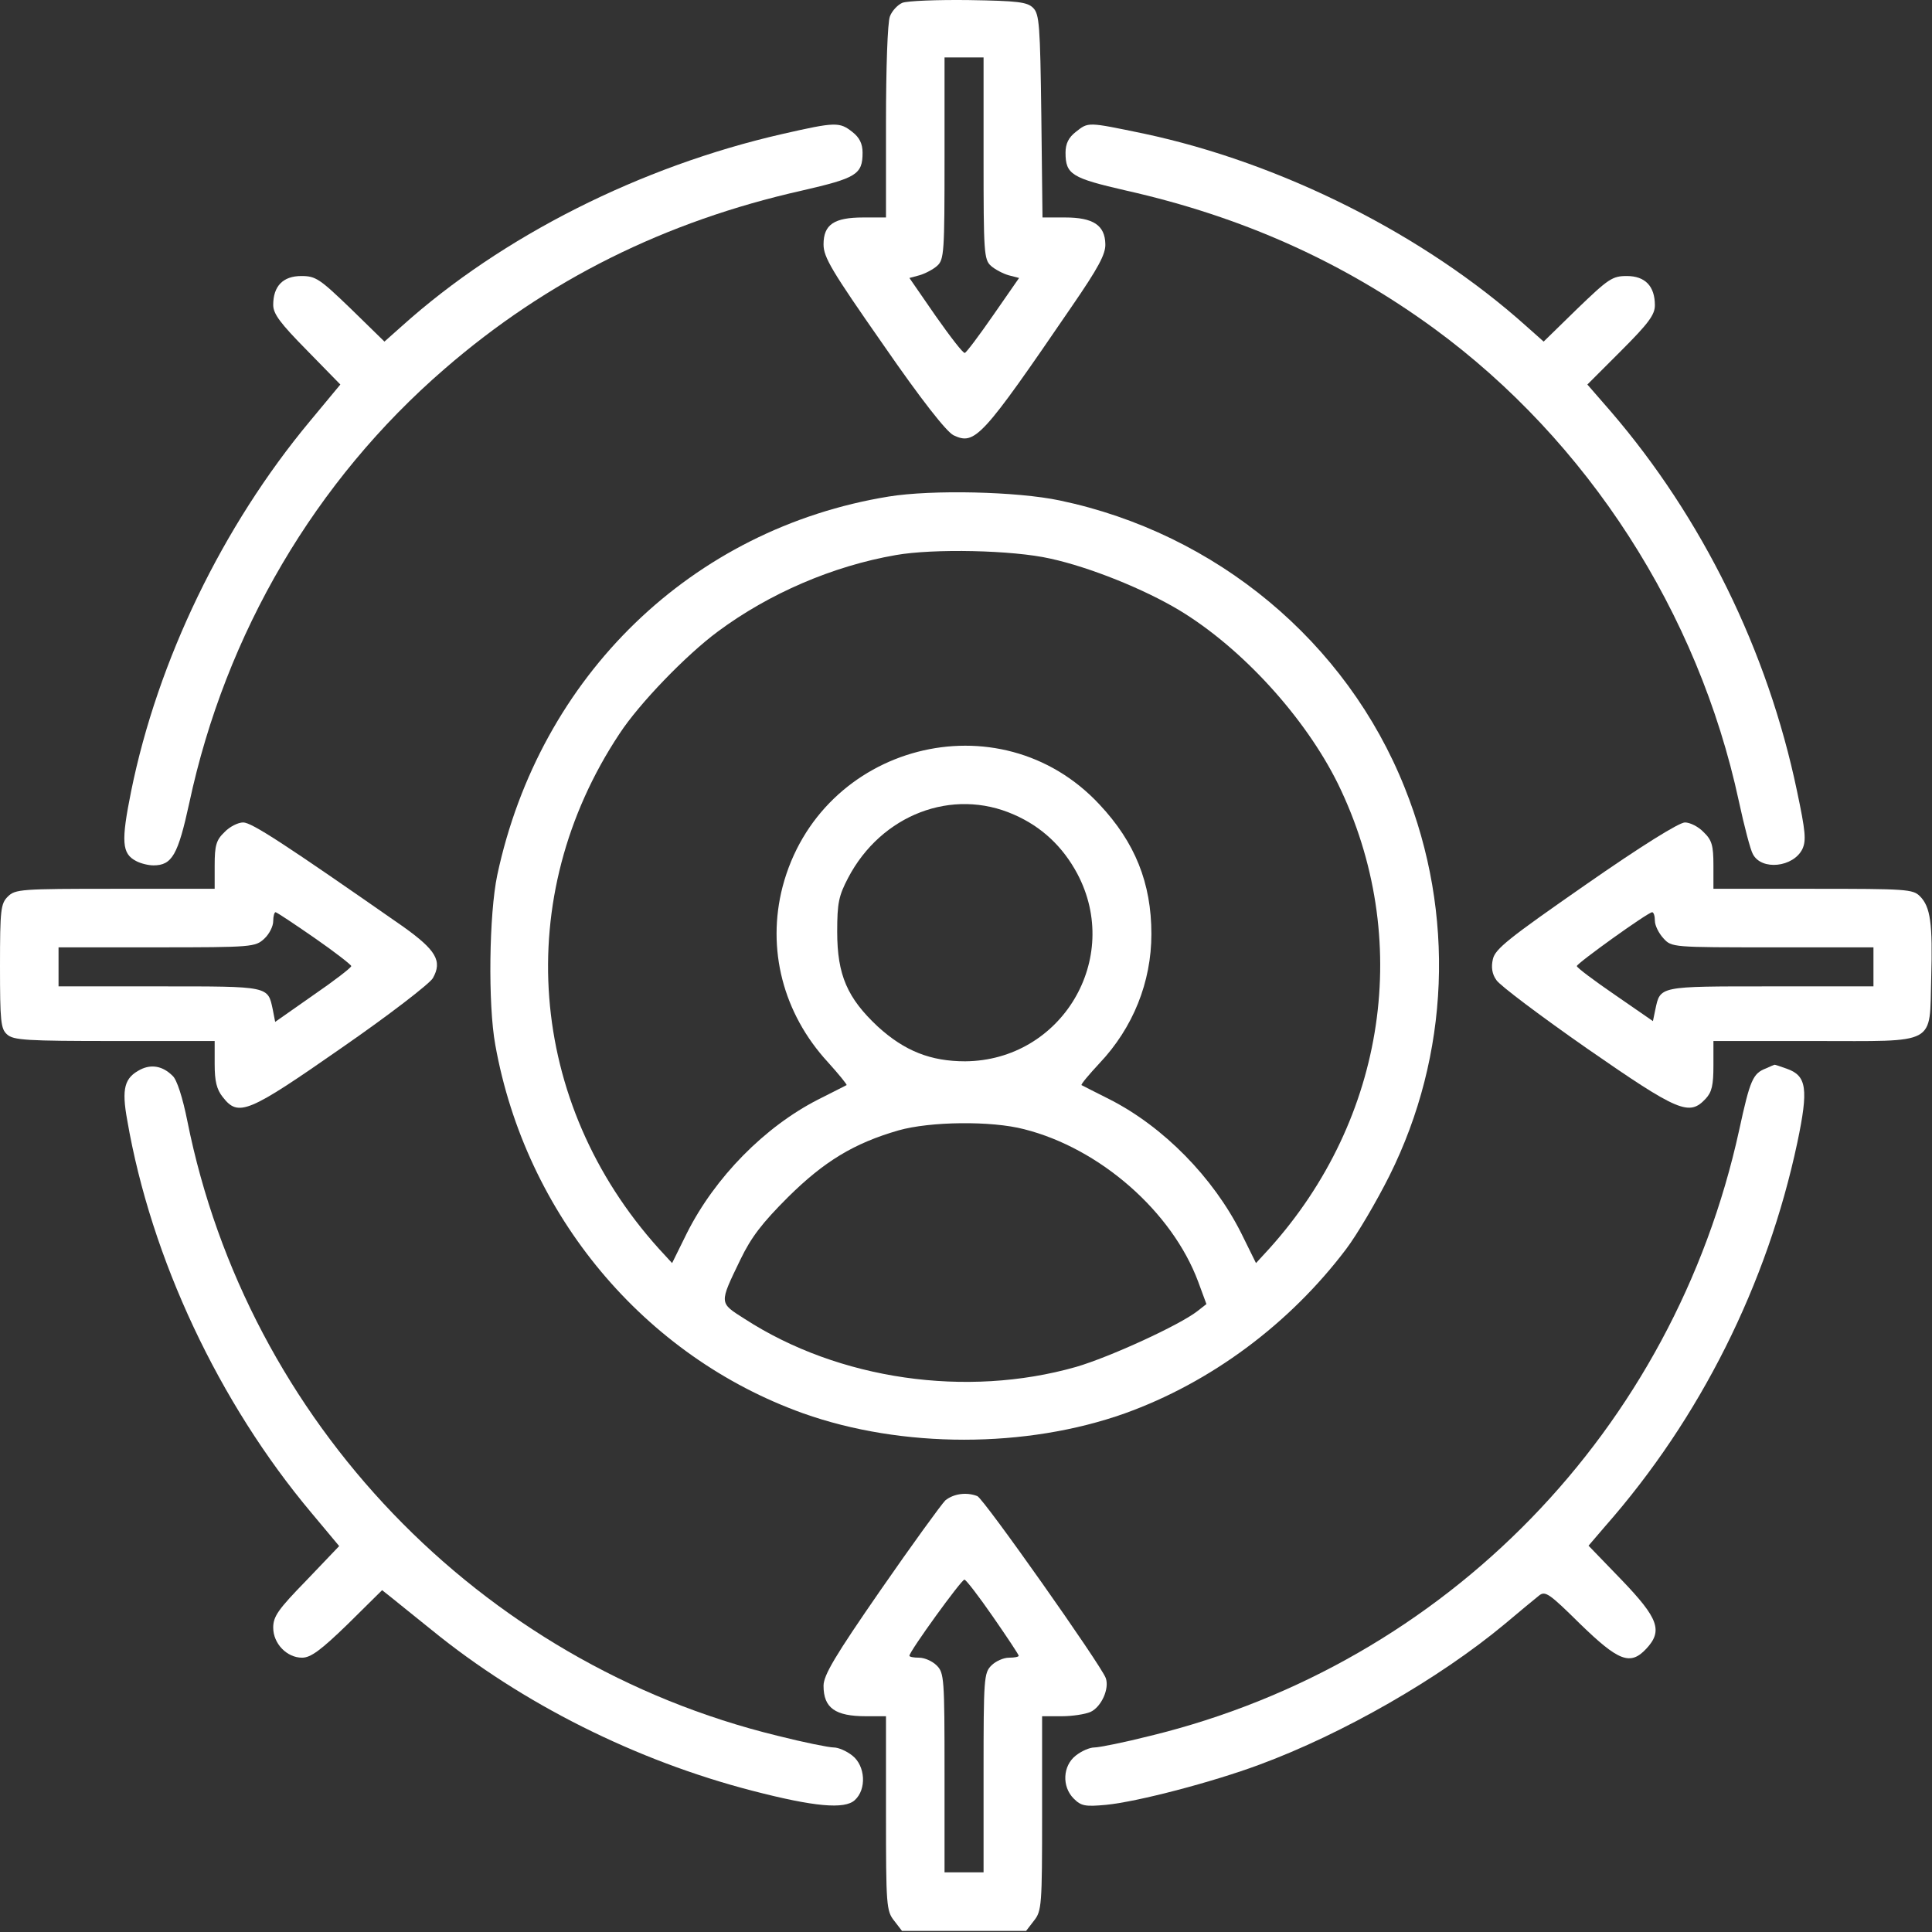
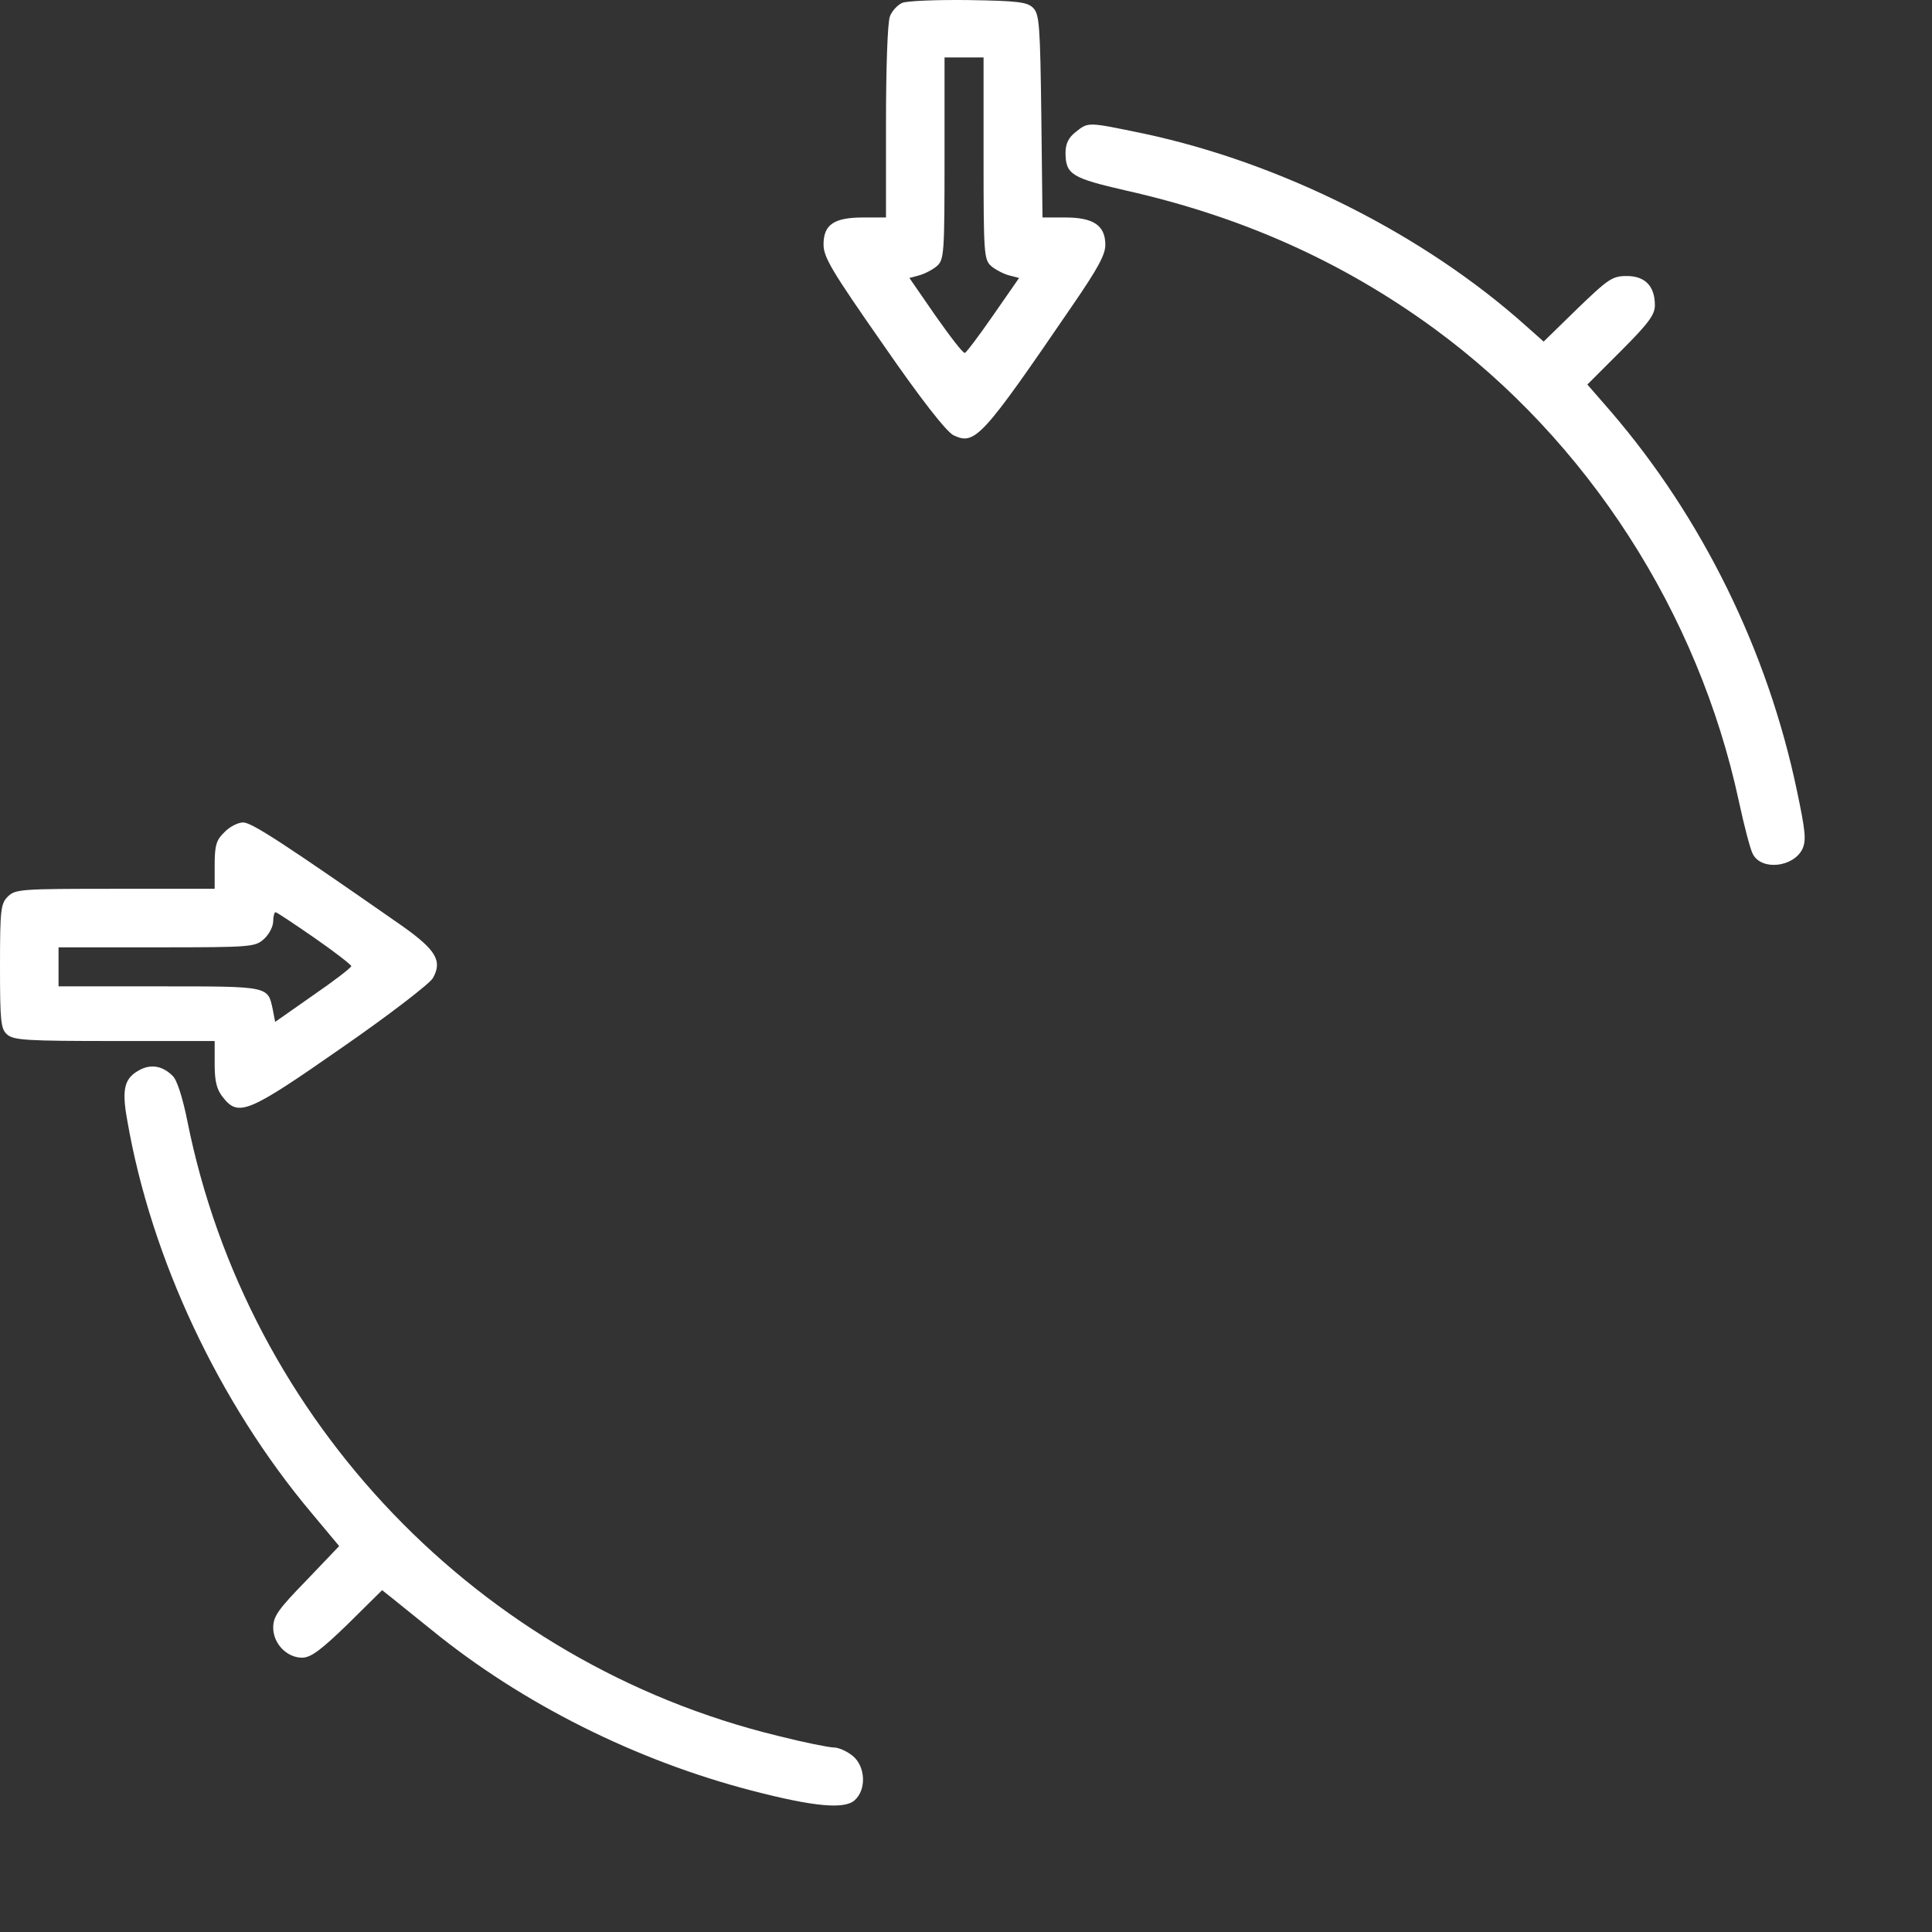
<svg xmlns="http://www.w3.org/2000/svg" width="660" height="660" viewBox="0 0 660 660" fill="none">
  <rect x="0" y="0" width="660" height="660" fill="#333333" stroke="none" />
  <path d="M308.267 0.959C306.667 1.625 304.667 3.759 304 5.625C303.2 7.625 302.667 23.492 302.667 41.759V74.292H294.933C284.933 74.292 281.333 76.692 281.333 83.492C281.333 87.892 284.133 92.559 301.733 117.759C314.8 136.692 323.333 147.492 325.733 148.692C333.067 152.159 335.333 149.759 366.133 104.692C375.2 91.492 377.733 86.825 377.6 83.359C377.467 76.959 373.467 74.292 363.867 74.292H356.133L355.733 39.625C355.333 8.559 355.067 4.825 352.933 2.692C350.933 0.692 347.733 0.292 330.933 0.025C320.133 -0.108 310 0.292 308.267 0.959ZM336 54.025C336 86.159 336.133 88.692 338.533 90.825C339.867 92.025 342.667 93.492 344.533 94.025L348.133 94.959L339.333 107.625C334.533 114.559 330.133 120.425 329.6 120.559C329.067 120.825 324.667 115.092 319.6 107.892L310.667 94.959L314.133 94.025C316 93.492 318.8 92.025 320.133 90.825C322.533 88.692 322.667 86.159 322.667 54.025V19.625H329.333H336V54.025Z" fill="white" />
-   <path d="M267.333 45.759C218.8 56.825 171.467 80.692 137.333 111.359L131.333 116.692L119.867 105.492C109.2 95.225 107.867 94.292 102.933 94.292C96.667 94.292 93.333 97.759 93.333 104.159C93.333 107.225 95.733 110.425 104.8 119.625L116.267 131.359L105.867 143.892C76 179.759 53.867 225.625 44.8 270.292C41.333 287.492 41.6 291.625 46.533 294.159C48 294.959 50.667 295.625 52.4 295.625C58.8 295.625 60.8 292.025 64.667 274.292C77.067 216.292 107.733 164.159 151.867 126.025C186.933 95.626 227.2 75.626 274 65.092C292.533 60.825 294.667 59.626 294.667 52.159C294.667 49.092 293.6 46.959 291.2 45.092C286.8 41.626 285.467 41.626 267.333 45.759Z" fill="white" />
  <path d="M367.467 45.092C365.067 46.959 364 49.092 364 52.159C364 59.626 366.133 60.825 384.667 65.092C424.4 74.025 458.8 89.492 490 112.292C542.4 150.692 580.133 209.226 594 273.626C595.867 282.292 598 290.426 598.8 291.759C601.733 297.492 612.667 296.292 615.733 290.026C617.067 287.092 616.8 284.026 613.867 270.159C603.867 222.292 581.467 176.826 550.267 140.559L542.267 131.359L553.867 119.759C563.2 110.426 565.333 107.492 565.333 104.292C565.333 97.759 562 94.292 555.733 94.292C550.8 94.292 549.467 95.225 538.8 105.492L527.333 116.692L521.333 111.359C486.533 80.159 437.733 55.626 390.667 45.626C371.333 41.626 371.867 41.626 367.467 45.092Z" fill="white" />
-   <path d="M303.6 169.625C236.4 180.559 184.4 230.825 169.867 298.959C167.067 312.292 166.667 343.092 169.2 356.959C179.6 414.959 220 463.359 274.4 482.825C308.133 494.825 350.533 494.825 384.267 482.825C413.6 472.292 440.533 452.292 459.867 426.692C463.6 421.759 470.267 410.425 474.667 401.625C495.2 360.425 497.2 312.292 479.867 269.092C460 219.225 415.467 182.159 362 170.959C347.467 167.892 318.4 167.225 303.6 169.625ZM358.8 190.825C372.267 193.759 390.8 201.225 402.8 208.425C424.267 221.359 445.867 245.092 457.067 267.759C482.8 320.425 473.6 382.159 433.6 426.559L429.067 431.492L424 421.225C414.4 402.159 397.467 384.959 379.2 375.625C374.133 373.092 369.733 370.825 369.467 370.692C369.2 370.425 372 367.092 375.6 363.225C387.067 351.092 393.333 335.492 393.333 319.092C393.333 301.625 387.733 287.759 375.6 274.825C341.467 238.159 280.133 254.159 267.333 302.959C261.867 324.159 267.467 346.159 282.8 362.825C286.533 366.959 289.467 370.559 289.2 370.692C288.933 370.825 284.533 373.092 279.467 375.625C261.2 384.959 244.267 402.159 234.667 421.225L229.6 431.492L225.067 426.559C180.133 376.692 174.667 306.425 211.6 250.692C218.4 240.292 234.4 223.759 245.2 215.759C262.8 202.692 284.533 193.359 306 189.625C318.8 187.359 345.867 187.892 358.8 190.825ZM346.4 278.292C355.867 282.425 363.067 289.225 368 298.425C383.467 327.492 362.667 362.292 329.733 362.559C318 362.559 309.067 359.092 299.867 350.692C289.467 340.959 286 333.092 286 318.292C286 308.425 286.533 306.025 289.733 299.892C301.067 278.292 325.333 268.959 346.4 278.292ZM349.867 385.759C375.733 392.292 400.4 413.892 409.333 437.892L412.133 445.492L409.067 447.892C402.933 452.692 379.067 463.625 367.6 466.959C330.133 477.625 286.533 471.359 254.4 450.559C245.6 444.959 245.6 445.492 252.933 430.292C256.667 422.559 260.4 417.759 269.2 408.959C281.6 396.692 291.733 390.559 306.933 386.159C317.733 383.092 338.667 382.825 349.867 385.759Z" fill="white" />
  <path d="M76.667 284.292C73.867 286.959 73.333 288.825 73.333 295.625V303.625H39.333C7.067 303.625 5.2 303.759 2.667 306.292C0.267 308.692 0 310.692 0 330.025C0 348.825 0.267 351.492 2.4 353.359C4.533 355.359 9.067 355.625 39.067 355.625H73.333V363.492C73.333 369.359 74 372.159 76.133 374.825C81.467 381.625 84.667 380.292 116.8 357.892C132.8 346.825 146.8 336.025 147.867 334.159C151.2 328.292 148.933 324.559 137.733 316.559C97.2 288.292 86 280.959 83.067 280.959C81.333 280.959 78.4 282.425 76.667 284.292ZM107.467 320.425C114.4 325.225 120 329.625 120 330.025C120 330.559 114.133 335.092 106.933 340.025L94 349.092L93.2 344.959C91.467 336.825 92.267 336.959 54.533 336.959H20V330.292V323.625H53.6C86.267 323.625 87.2 323.492 90.267 320.692C92 319.092 93.333 316.425 93.333 314.692C93.333 312.959 93.733 311.625 94.133 311.625C94.533 311.625 100.533 315.625 107.467 320.425Z" fill="white" />
-   <path d="M541.6 302.292C515.333 320.559 510.8 324.159 510 327.626C509.333 330.426 509.733 332.826 511.2 334.826C512.267 336.559 526.267 347.092 542.133 358.159C573.467 379.892 577.067 381.359 582.667 375.359C584.8 373.092 585.333 370.692 585.333 364.026V355.626H619.733C662.267 355.626 659.067 357.359 659.733 334.026C660.267 315.359 659.467 309.759 655.867 306.159C653.467 303.759 651.2 303.626 619.333 303.626H585.333V295.626C585.333 288.826 584.8 286.959 582 284.292C580.267 282.426 577.333 280.959 575.6 280.959C573.6 280.959 560.533 289.092 541.6 302.292ZM565.333 314.559C565.333 316.159 566.667 318.826 568.267 320.559C571.067 323.626 571.333 323.626 605.6 323.626H640V330.292V336.959H604.8C566.4 336.959 567.2 336.826 565.467 344.959L564.667 348.826L551.733 339.892C544.533 334.959 538.667 330.559 538.667 330.026C538.667 329.092 562.8 311.759 564.4 311.626C564.933 311.626 565.333 312.959 565.333 314.559Z" fill="white" />
  <path d="M48 365.359C42.533 368.159 41.467 371.759 43.467 382.692C51.6 429.892 74.8 479.226 106.4 516.826L115.867 528.159L104.667 539.892C95.067 549.759 93.333 552.159 93.333 556.026C93.333 561.492 98 566.292 103.2 566.292C106.133 566.292 109.6 563.759 118.8 554.826L130.533 543.226L133.733 545.759C135.467 547.226 141.733 552.159 147.467 556.826C178.4 582.026 217.333 601.492 257.067 611.759C278.133 617.226 288.533 618.159 292 614.959C296.133 611.226 295.6 603.226 291.2 599.759C289.2 598.159 286.4 596.959 284.8 596.959C283.2 596.959 274.533 595.226 265.6 592.959C163.733 568.159 84.533 485.492 64 382.959C62.4 374.959 60.4 368.692 58.933 367.492C55.6 364.159 51.733 363.492 48 365.359Z" fill="white" />
-   <path d="M603.333 364.959C598.8 366.692 597.867 368.826 594.133 386.026C571.733 488.426 494.133 568.292 393.067 592.959C384.133 595.226 375.467 596.959 373.867 596.959C372.267 596.959 369.467 598.159 367.467 599.759C363.067 603.226 362.667 610.292 366.8 614.426C369.333 616.959 370.667 617.226 377.867 616.559C388.667 615.492 414.133 608.826 430.267 602.826C458.8 592.292 491.733 573.359 514 554.826C519.2 550.426 524.4 546.159 525.733 545.092C527.867 543.359 529.2 544.292 539.867 554.826C552.933 567.492 556.933 569.092 562.4 563.226C568.133 557.092 566.533 552.826 554 539.759L542.667 528.026L548.267 521.492C580.8 484.559 603.733 438.692 614 390.292C617.867 371.892 617.2 367.492 610.4 365.092C608.133 364.292 606.267 363.626 606.133 363.759C606 363.759 604.8 364.292 603.333 364.959Z" fill="white" />
-   <path d="M322.933 512.559C321.6 513.892 311.6 527.625 300.8 543.225C285.2 565.759 281.333 572.292 281.333 575.892C281.333 583.492 285.333 586.292 295.867 586.292H302.667V619.492C302.667 650.959 302.8 652.825 305.467 656.159L308.133 659.625H329.333H350.533L353.2 656.159C355.867 652.825 356 650.959 356 619.492V586.292H362.667C366.267 586.292 370.667 585.625 372.533 584.825C376.267 583.092 379.067 576.825 377.733 573.225C376.133 568.825 336 511.892 333.867 511.092C330.133 509.625 325.733 510.292 322.933 512.559ZM339.2 552.292C344 559.225 348 565.225 348 565.625C348 566.025 346.533 566.292 344.667 566.292C342.8 566.292 340.133 567.492 338.667 568.959C336.133 571.492 336 573.359 336 605.625V639.625H329.333H322.667V605.625C322.667 573.359 322.533 571.492 320 568.959C318.533 567.492 315.867 566.292 314 566.292C312.133 566.292 310.667 566.025 310.667 565.625C310.667 564.159 328.4 539.625 329.467 539.625C330 539.625 334.4 545.359 339.2 552.292Z" fill="white" />
</svg>